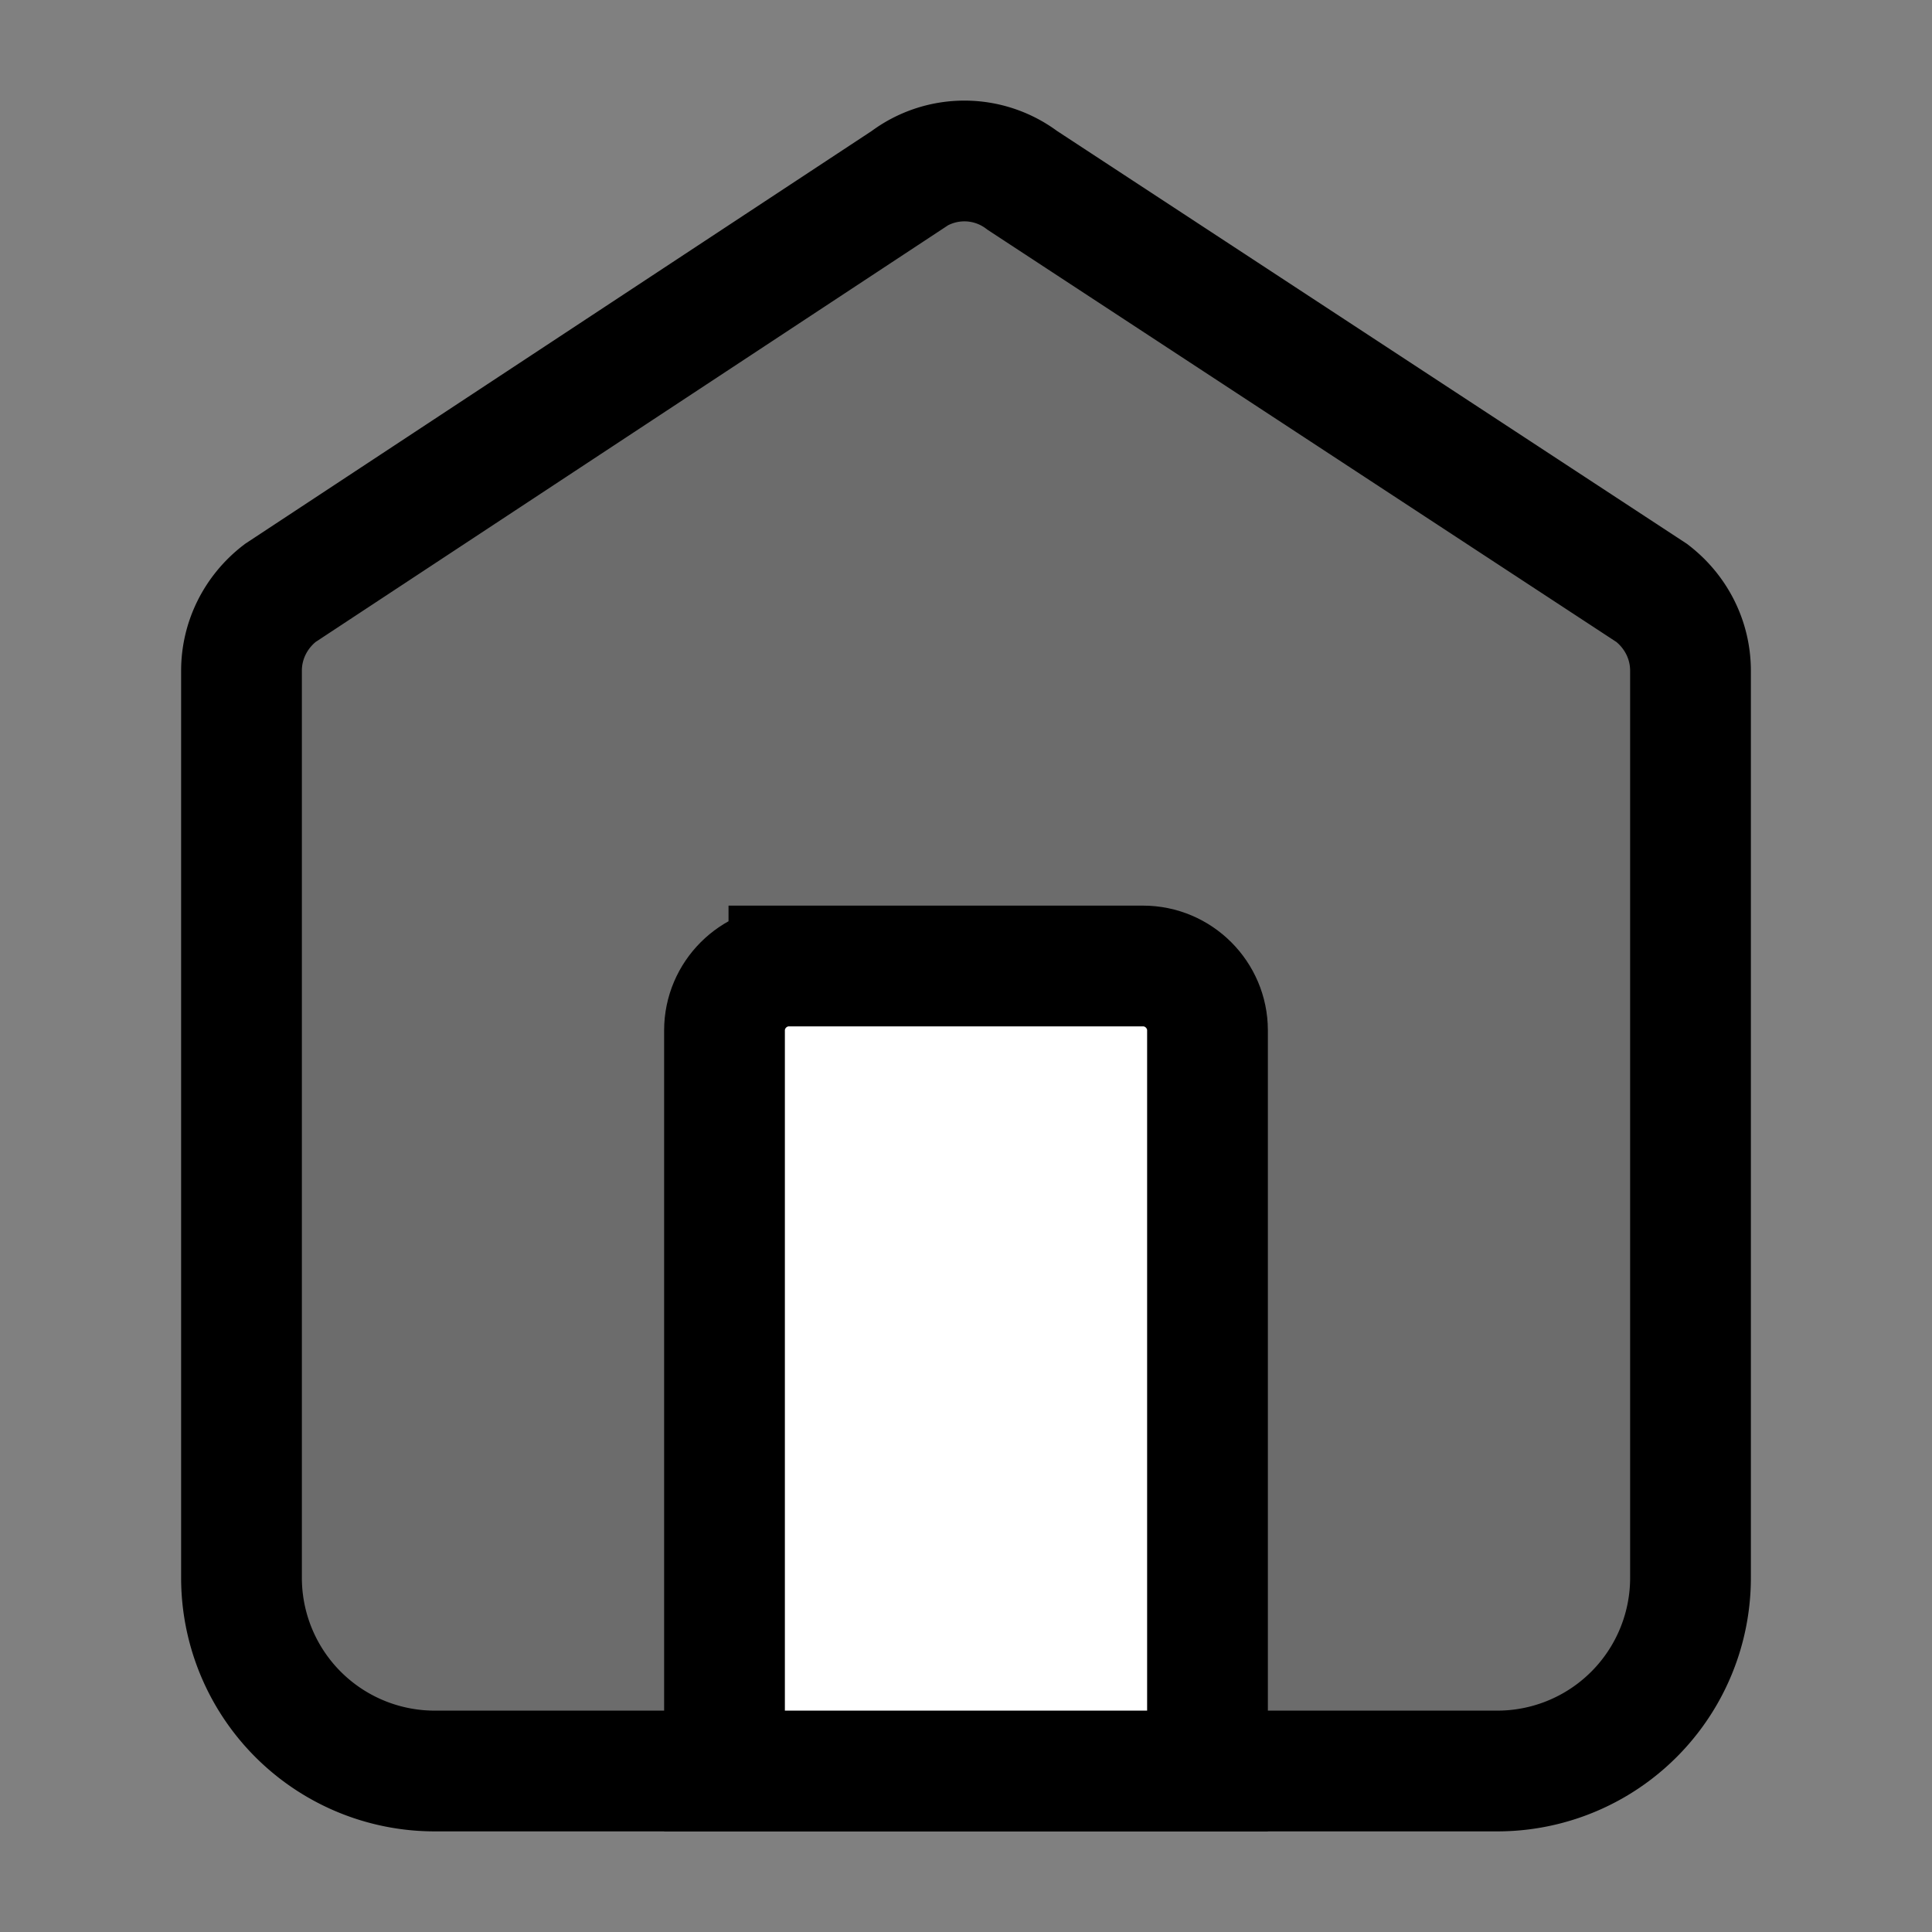
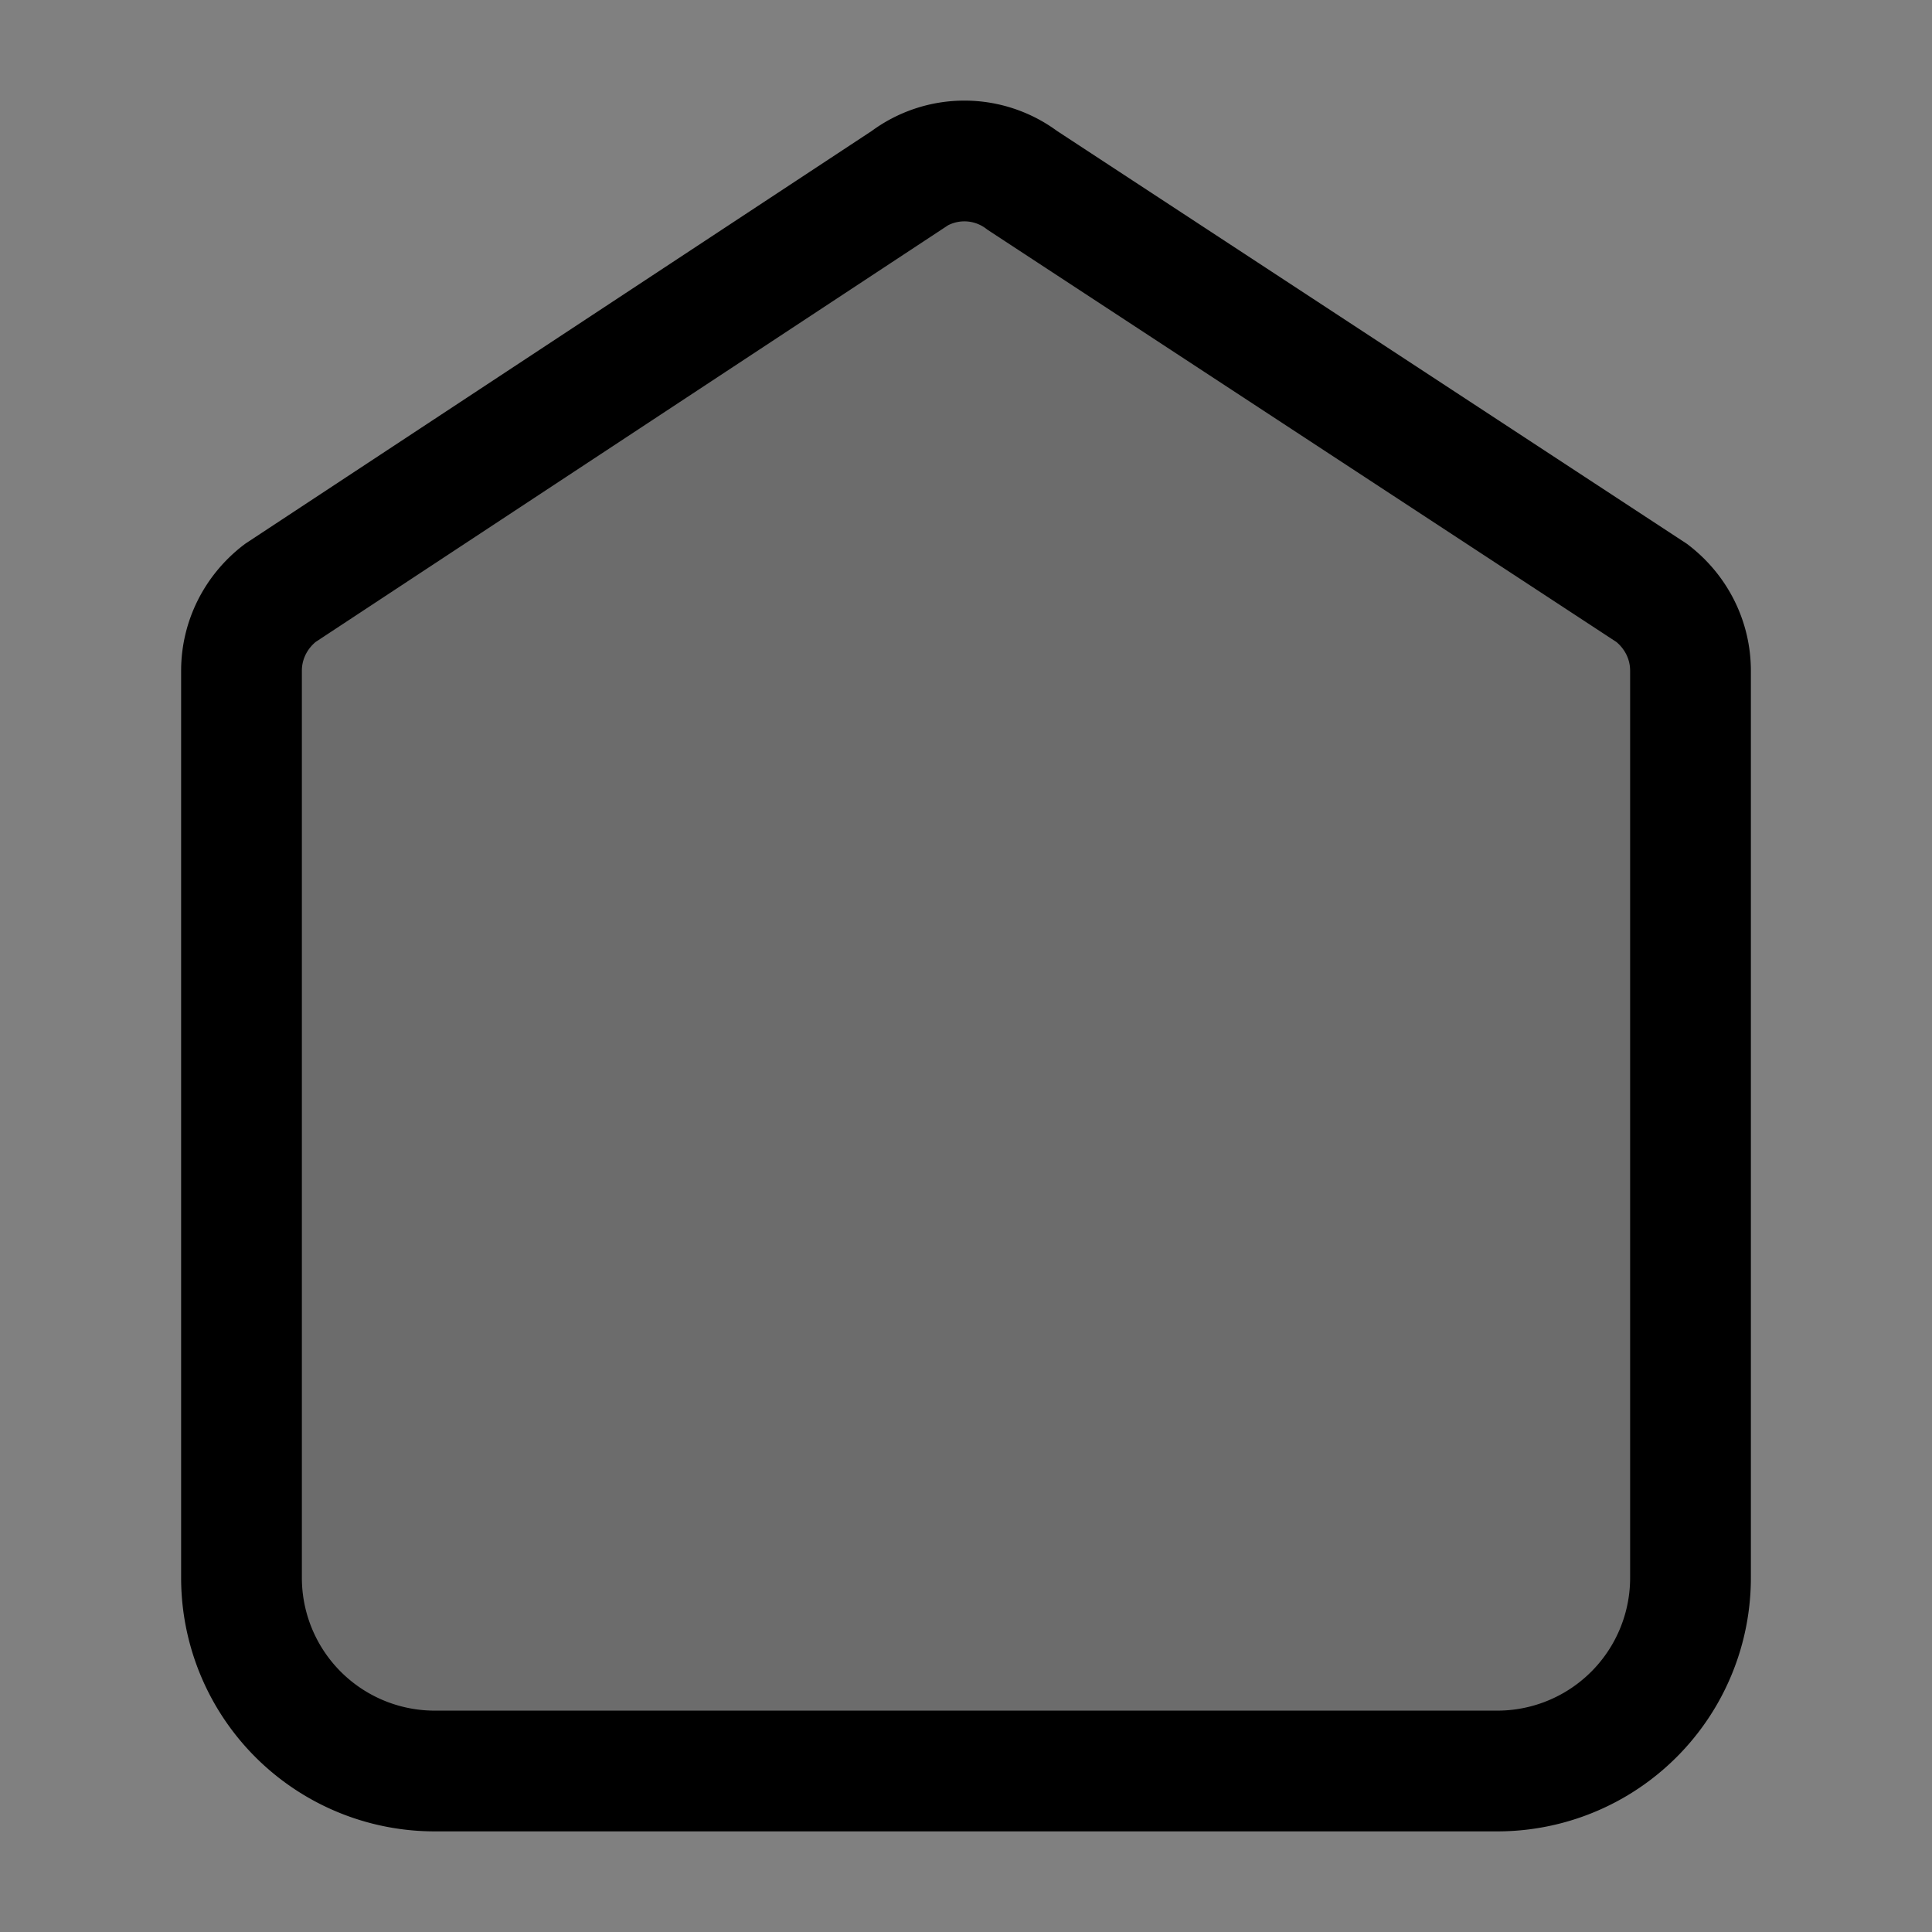
<svg xmlns="http://www.w3.org/2000/svg" width="800px" height="800px" viewBox="0 0 24 24" fill="none">
  <rect x="0" y="0" width="24" height="24" fill="#808080" stroke="none" />
  <path d="M18.6 22H5.4A2.4 2.4 0 0 1 3 19.588V8.332c0-.382.18-.734.48-.965l7.78-5.126a1.195 1.195 0 0 1 1.44 0l7.82 5.126c.3.231.48.583.48.965v11.256A2.4 2.4 0 0 1 18.6 22Z" fill="#000000" fill-opacity=".16" stroke="#000000" stroke-width="1.5" stroke-miterlimit="10" />
-   <path d="M9.8 12h4.4c.44 0 .8.36.8.8V22H9v-9.2c0-.44.36-.8.8-.8Z" fill="#ffffff" stroke="#000000" stroke-width="1.5" stroke-miterlimit="10" />
</svg>